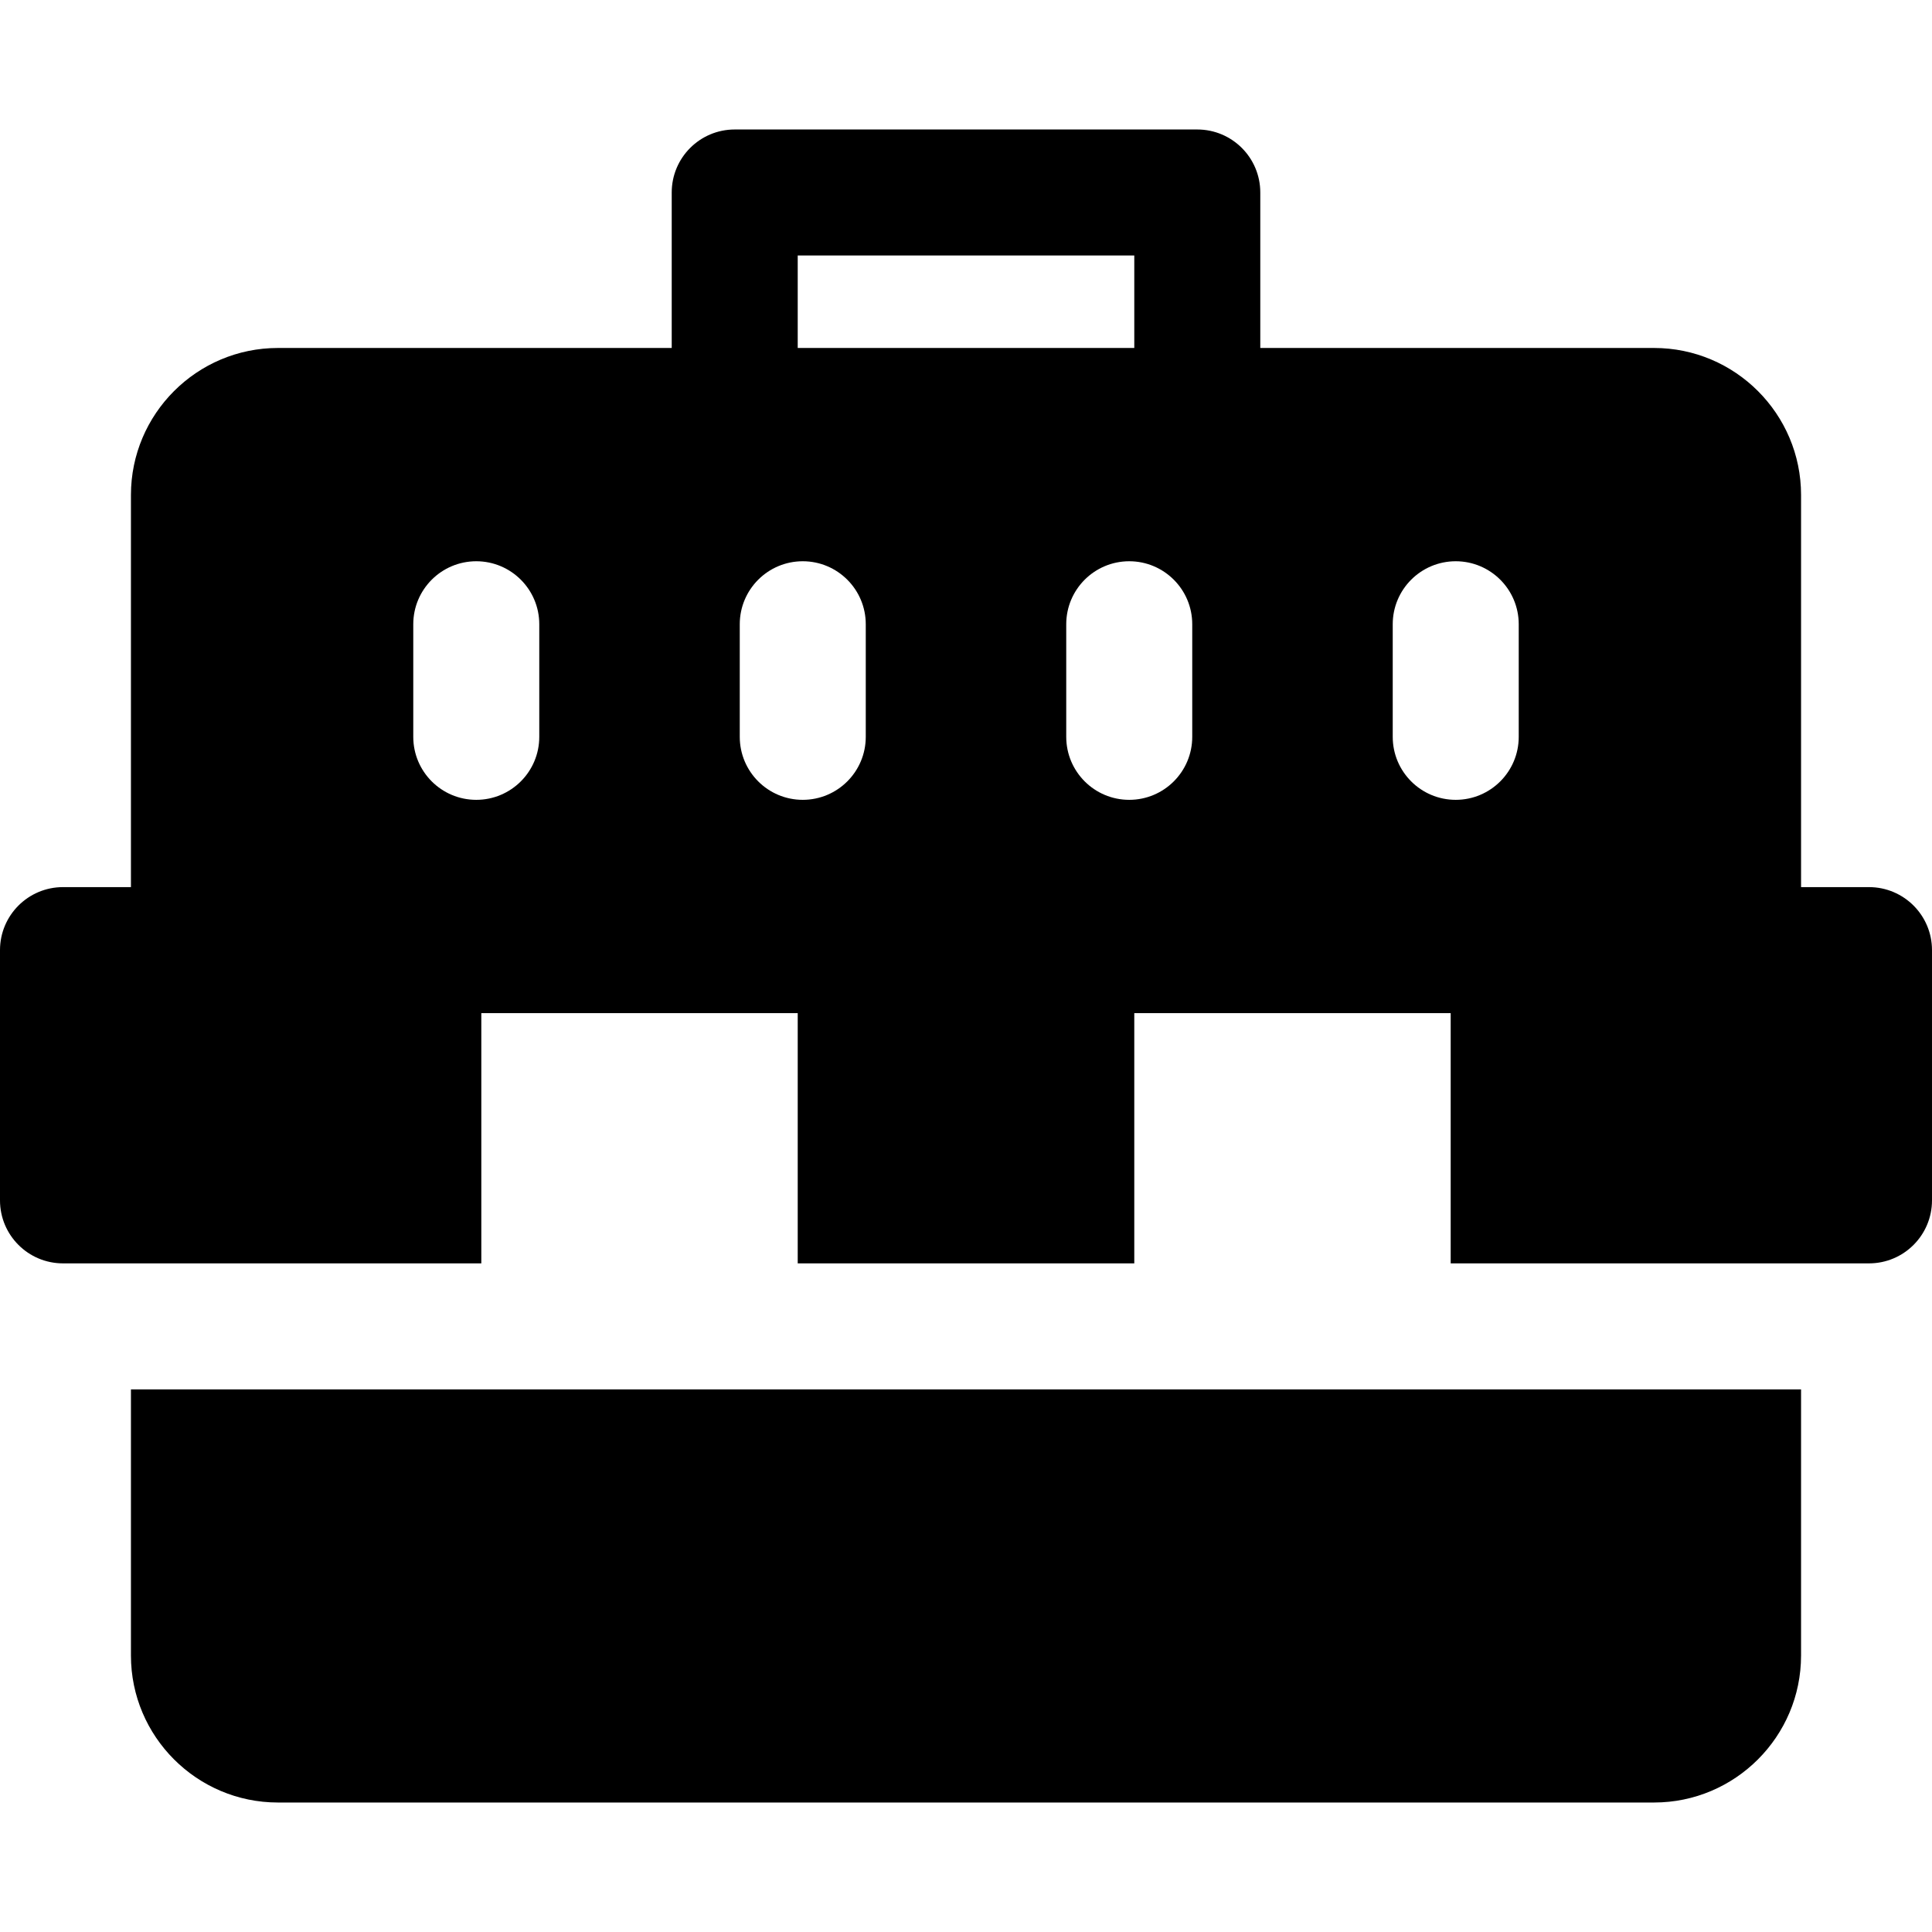
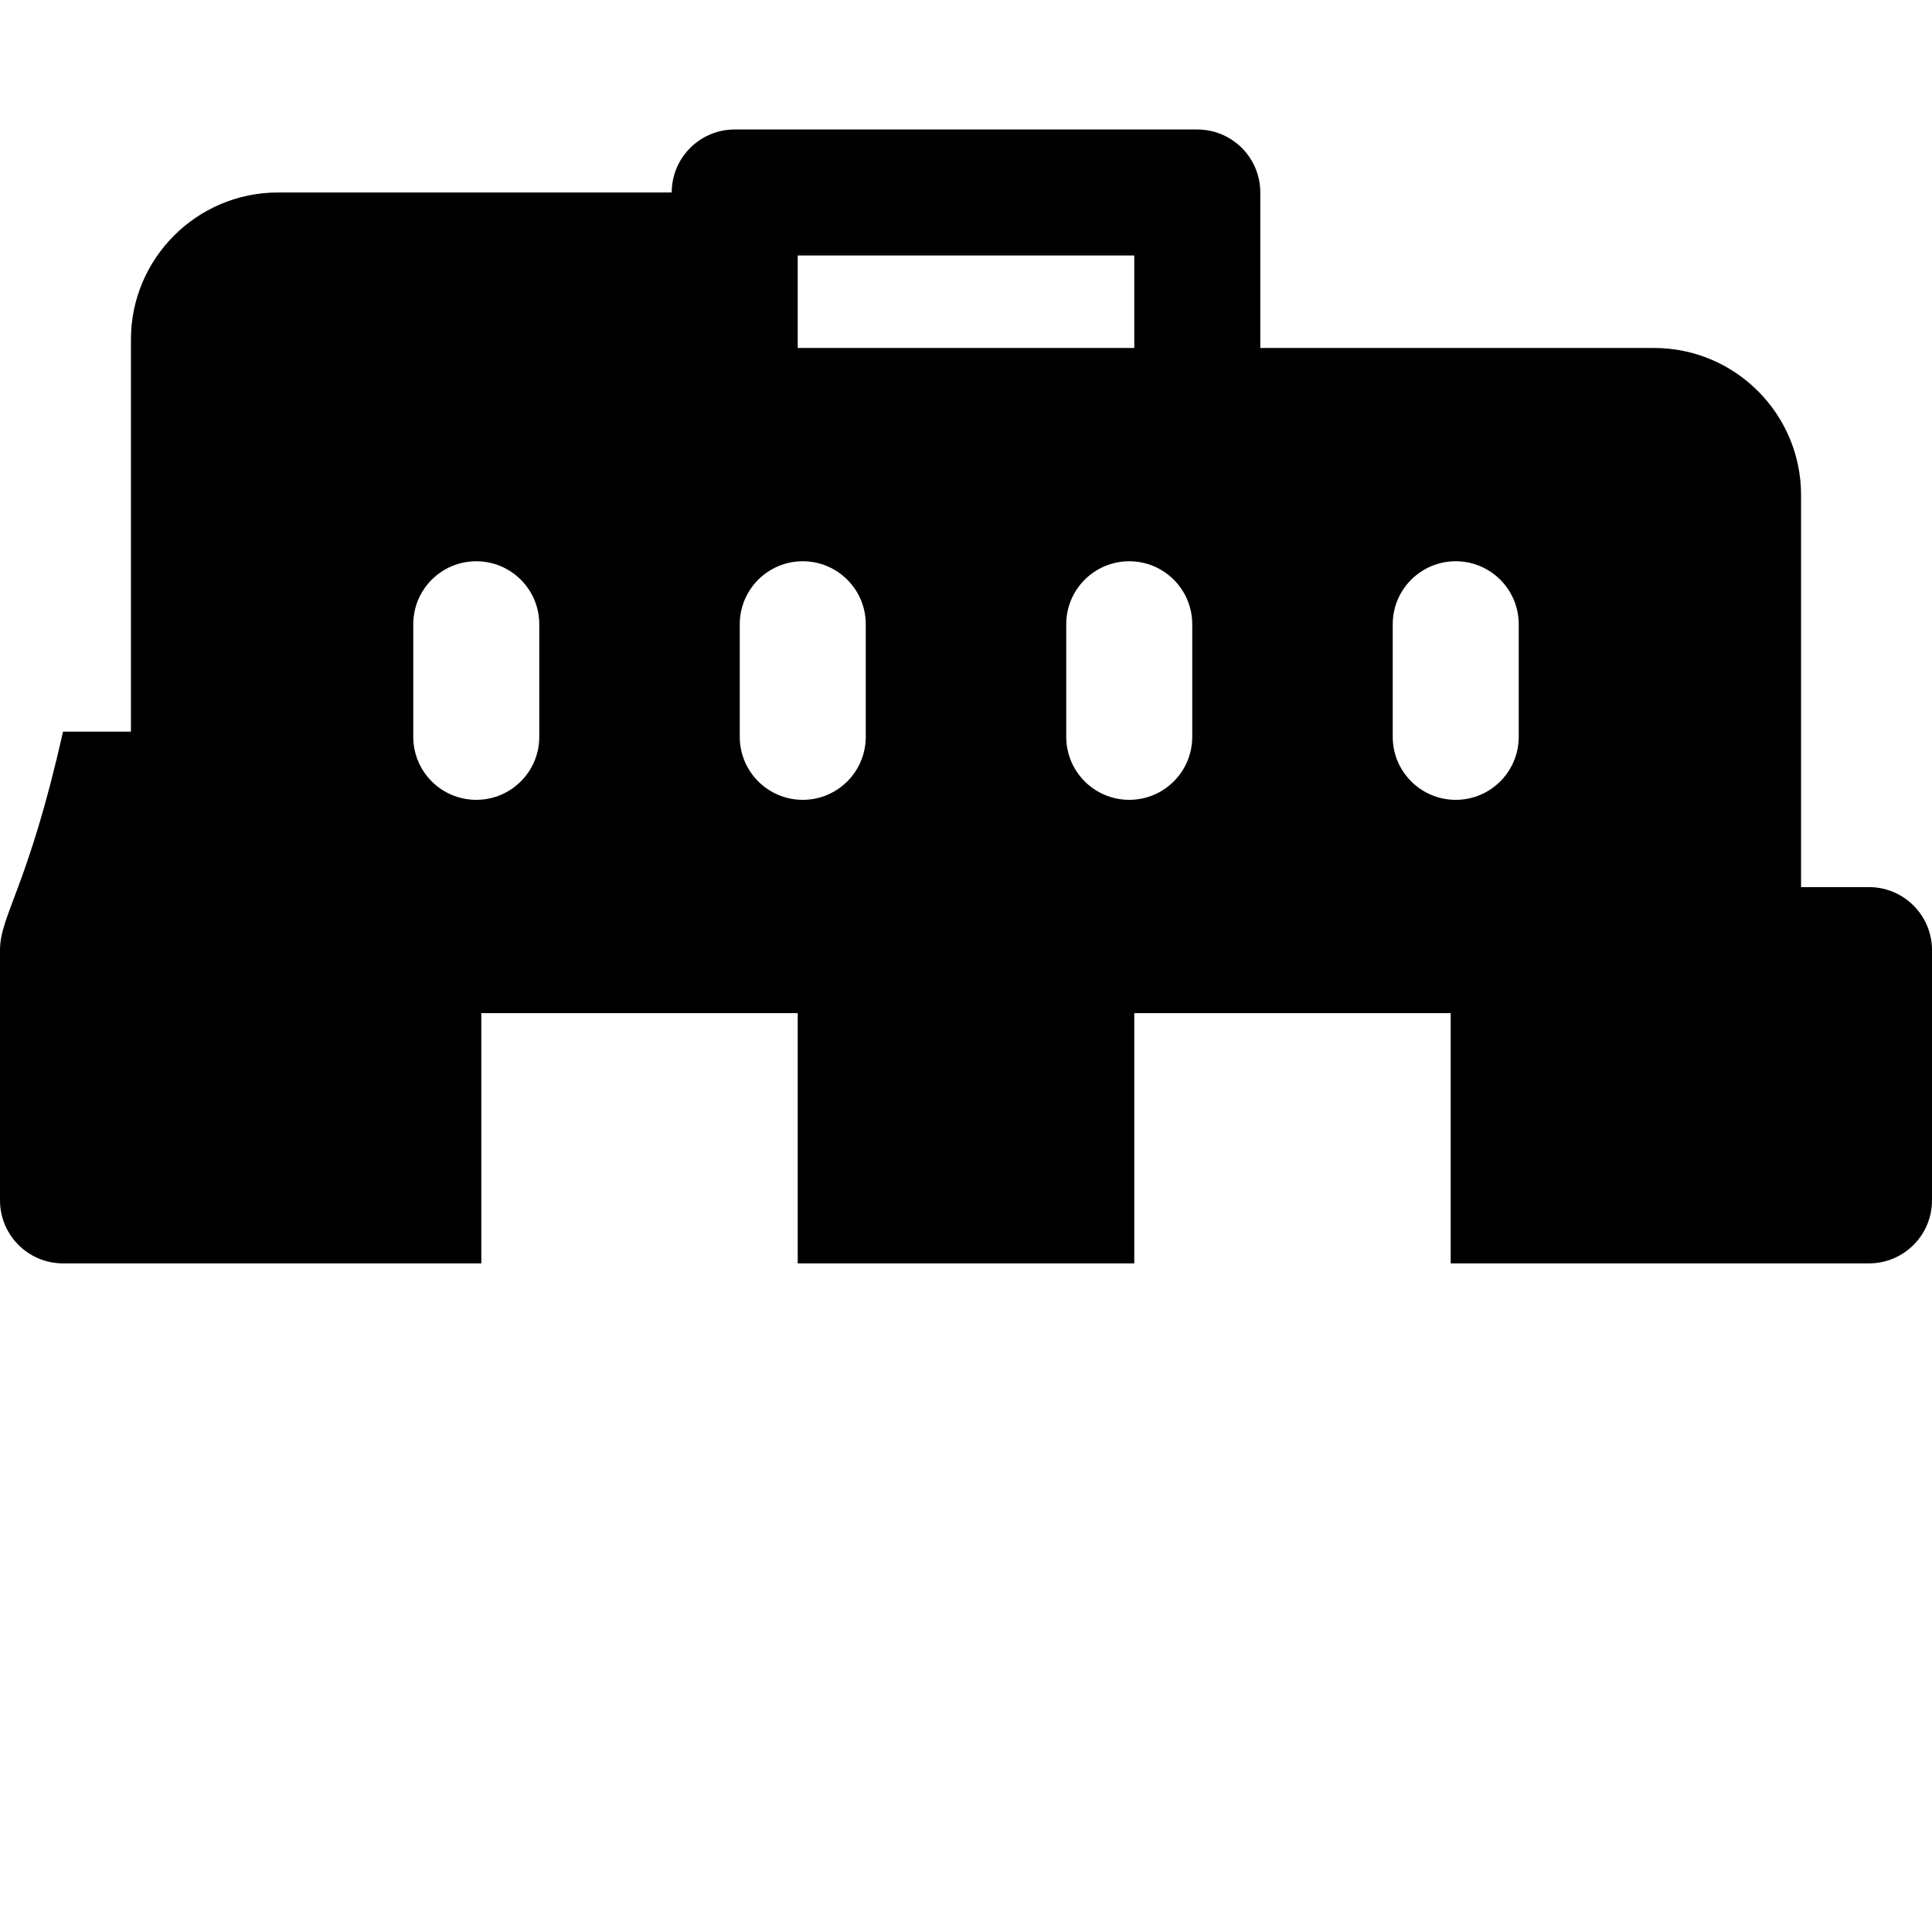
<svg xmlns="http://www.w3.org/2000/svg" fill="#000000" height="800px" width="800px" version="1.1" id="Layer_1" viewBox="0 0 512 512" xml:space="preserve">
-   <path d="M495.304,235.095H477.3V131.173c0-21.481-17.476-38.957-38.957-38.957H333.989V51.011c0-9.22-7.475-16.696-16.696-16.696  H194.708c-9.22,0-16.696,7.475-16.696,16.696v41.206H73.657c-21.481,0-38.957,17.476-38.957,38.957v103.922H16.696  C7.475,235.095,0,242.57,0,251.79v66.32c0,9.22,7.475,16.696,16.696,16.696h110.858v-66.32h83.85v66.32h89.194v-66.32h83.85v66.32  h110.857c9.22,0,16.696-7.475,16.696-16.696v-66.32C512,242.57,504.525,235.095,495.304,235.095z M211.404,67.706h89.194v24.51  h-89.194L211.404,67.706L211.404,67.706z M142.913,195.269c0,9.22-7.475,16.696-16.696,16.696s-16.696-7.475-16.696-16.696v-29.835  c0-9.22,7.475-16.696,16.696-16.696s16.696,7.475,16.696,16.696V195.269z M196.044,195.269v-29.835  c0-9.22,7.475-16.696,16.696-16.696c9.22,0,16.696,7.475,16.696,16.696v29.835c0,9.22-7.475,16.696-16.696,16.696  C203.519,211.965,196.044,204.489,196.044,195.269z M315.956,195.269c0,9.22-7.475,16.696-16.696,16.696  s-16.696-7.475-16.696-16.696v-29.835c0-9.22,7.475-16.696,16.696-16.696s16.696,7.475,16.696,16.696V195.269z M369.087,195.269  v-29.835c0-9.22,7.475-16.696,16.696-16.696c9.22,0,16.696,7.475,16.696,16.696v29.835c0,9.22-7.475,16.696-16.696,16.696  C376.563,211.965,369.087,204.489,369.087,195.269z" />
-   <path d="M34.7,438.728c0,21.481,17.476,38.957,38.957,38.957h364.685c21.481,0,38.957-17.476,38.957-38.957v-70.531H34.7V438.728z" />
+   <path d="M495.304,235.095H477.3V131.173c0-21.481-17.476-38.957-38.957-38.957H333.989V51.011c0-9.22-7.475-16.696-16.696-16.696  H194.708c-9.22,0-16.696,7.475-16.696,16.696H73.657c-21.481,0-38.957,17.476-38.957,38.957v103.922H16.696  C7.475,235.095,0,242.57,0,251.79v66.32c0,9.22,7.475,16.696,16.696,16.696h110.858v-66.32h83.85v66.32h89.194v-66.32h83.85v66.32  h110.857c9.22,0,16.696-7.475,16.696-16.696v-66.32C512,242.57,504.525,235.095,495.304,235.095z M211.404,67.706h89.194v24.51  h-89.194L211.404,67.706L211.404,67.706z M142.913,195.269c0,9.22-7.475,16.696-16.696,16.696s-16.696-7.475-16.696-16.696v-29.835  c0-9.22,7.475-16.696,16.696-16.696s16.696,7.475,16.696,16.696V195.269z M196.044,195.269v-29.835  c0-9.22,7.475-16.696,16.696-16.696c9.22,0,16.696,7.475,16.696,16.696v29.835c0,9.22-7.475,16.696-16.696,16.696  C203.519,211.965,196.044,204.489,196.044,195.269z M315.956,195.269c0,9.22-7.475,16.696-16.696,16.696  s-16.696-7.475-16.696-16.696v-29.835c0-9.22,7.475-16.696,16.696-16.696s16.696,7.475,16.696,16.696V195.269z M369.087,195.269  v-29.835c0-9.22,7.475-16.696,16.696-16.696c9.22,0,16.696,7.475,16.696,16.696v29.835c0,9.22-7.475,16.696-16.696,16.696  C376.563,211.965,369.087,204.489,369.087,195.269z" />
</svg>